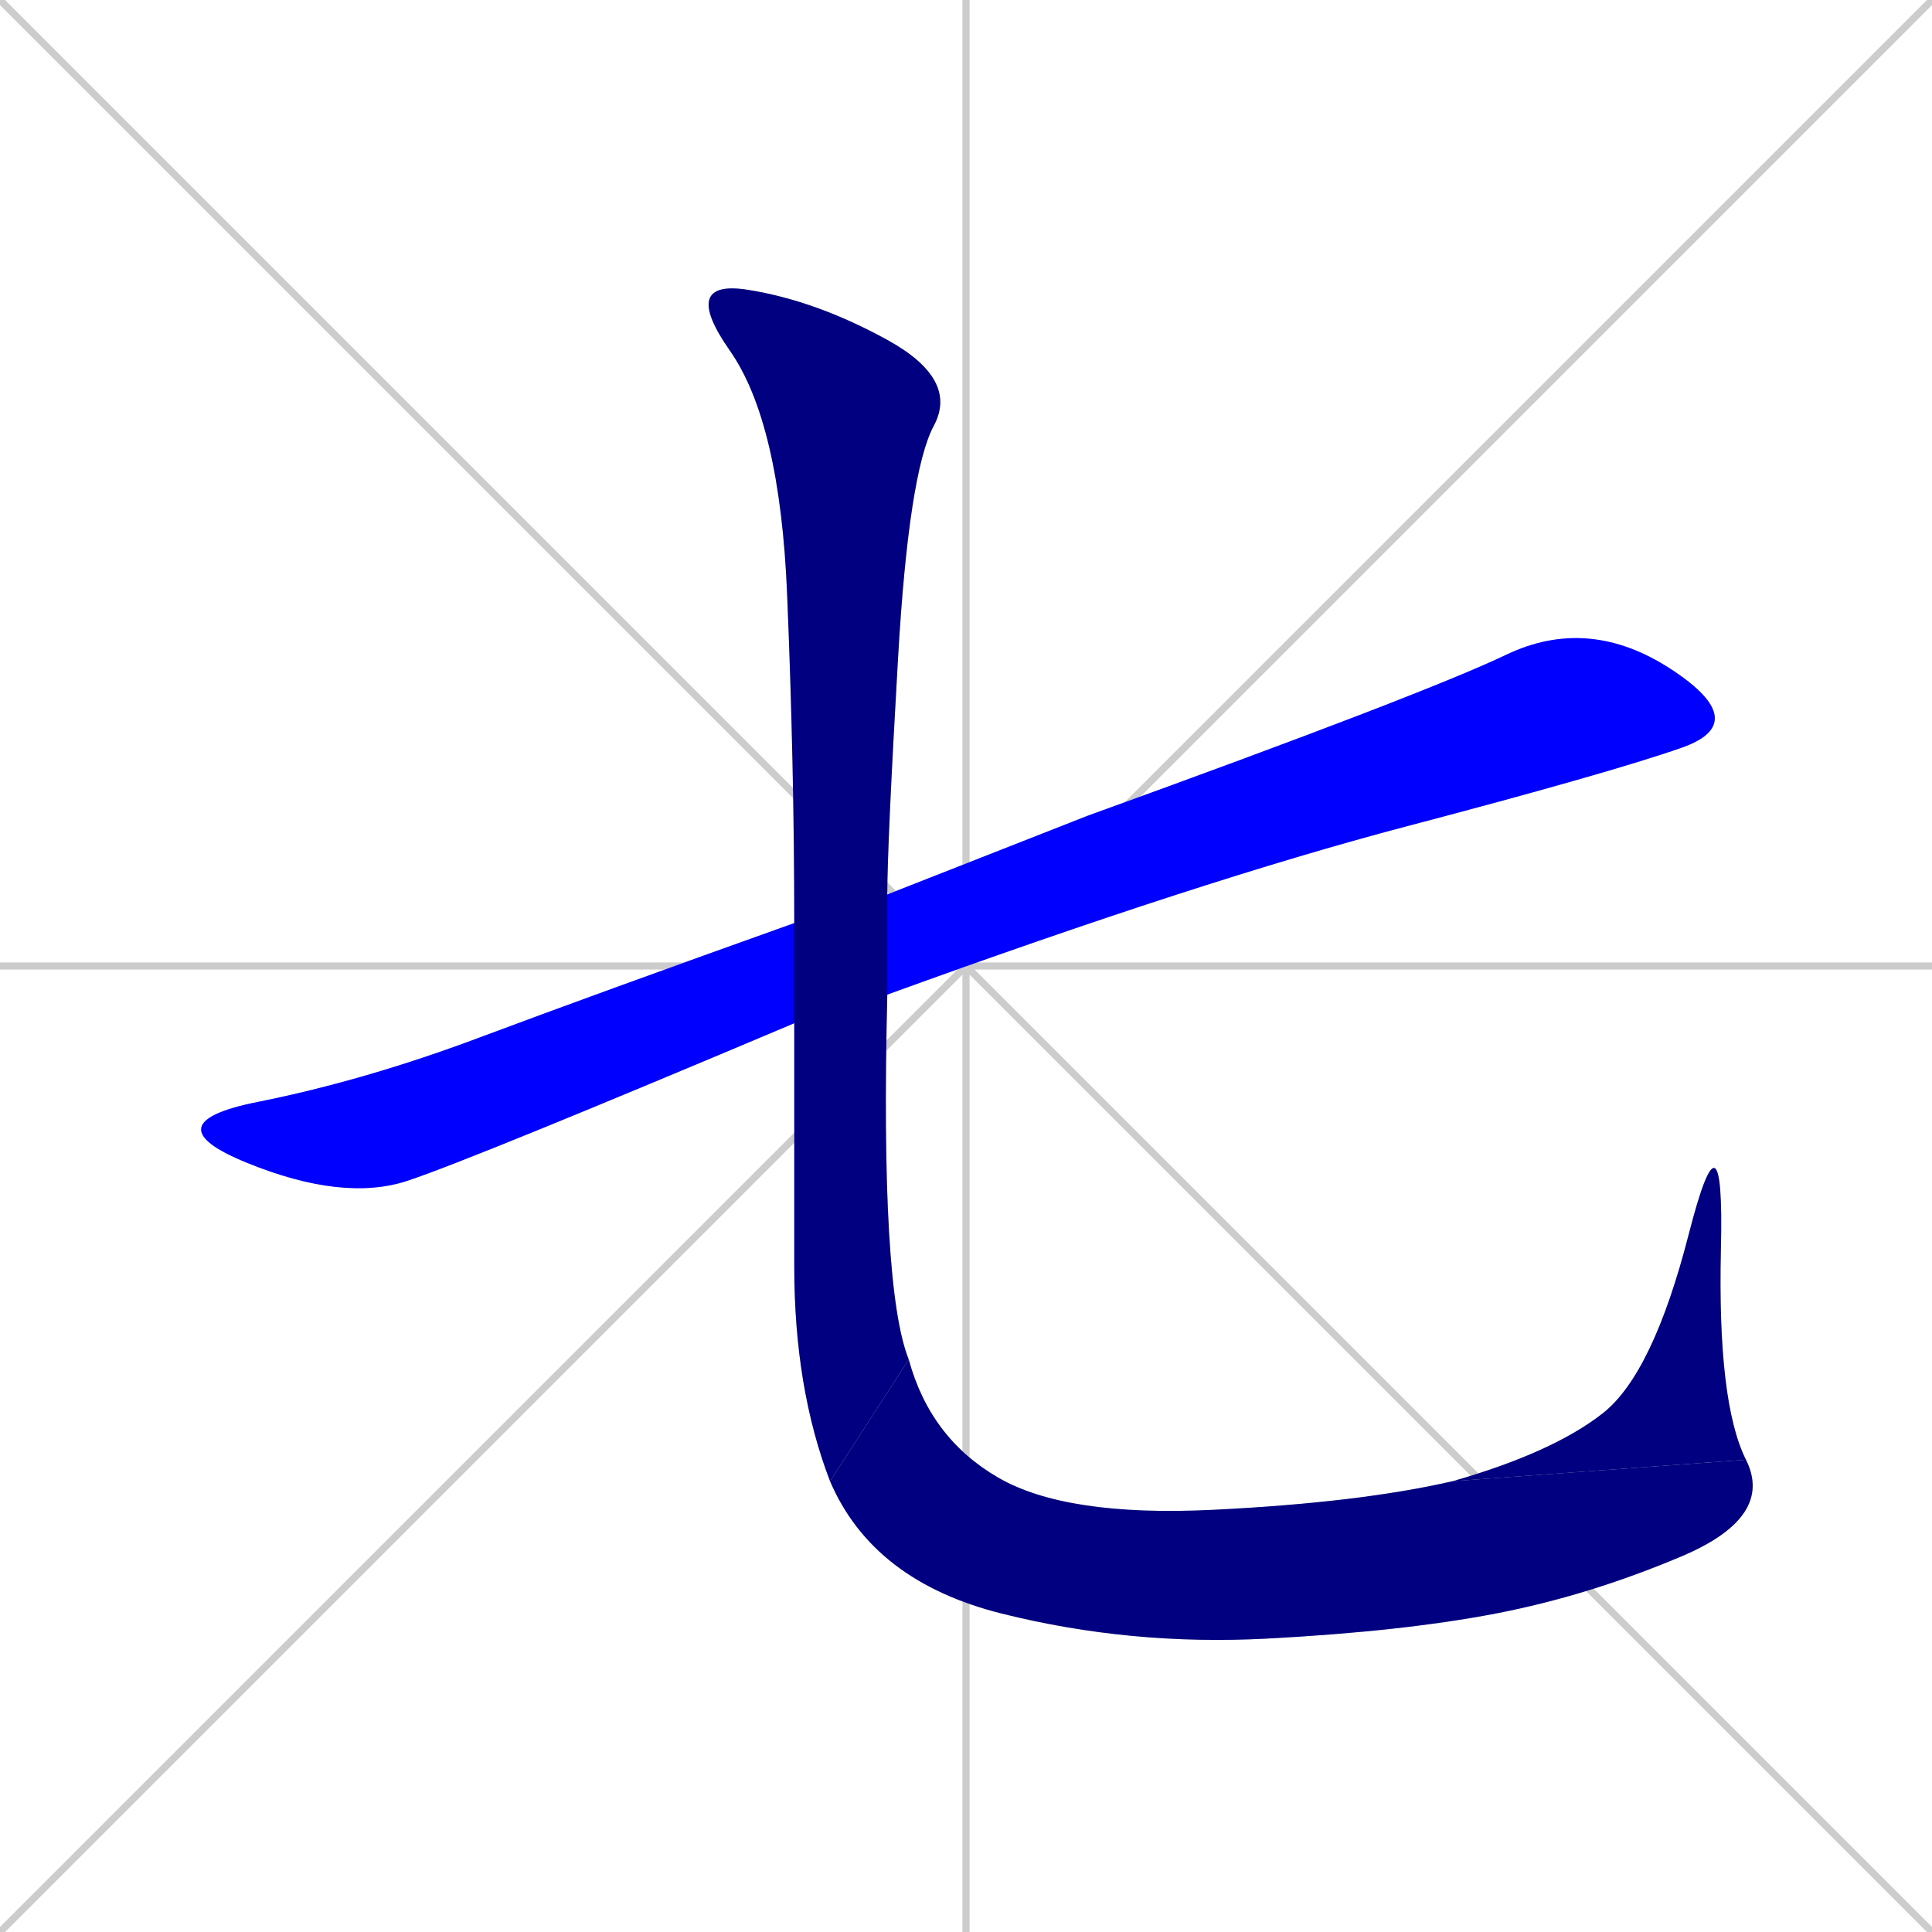
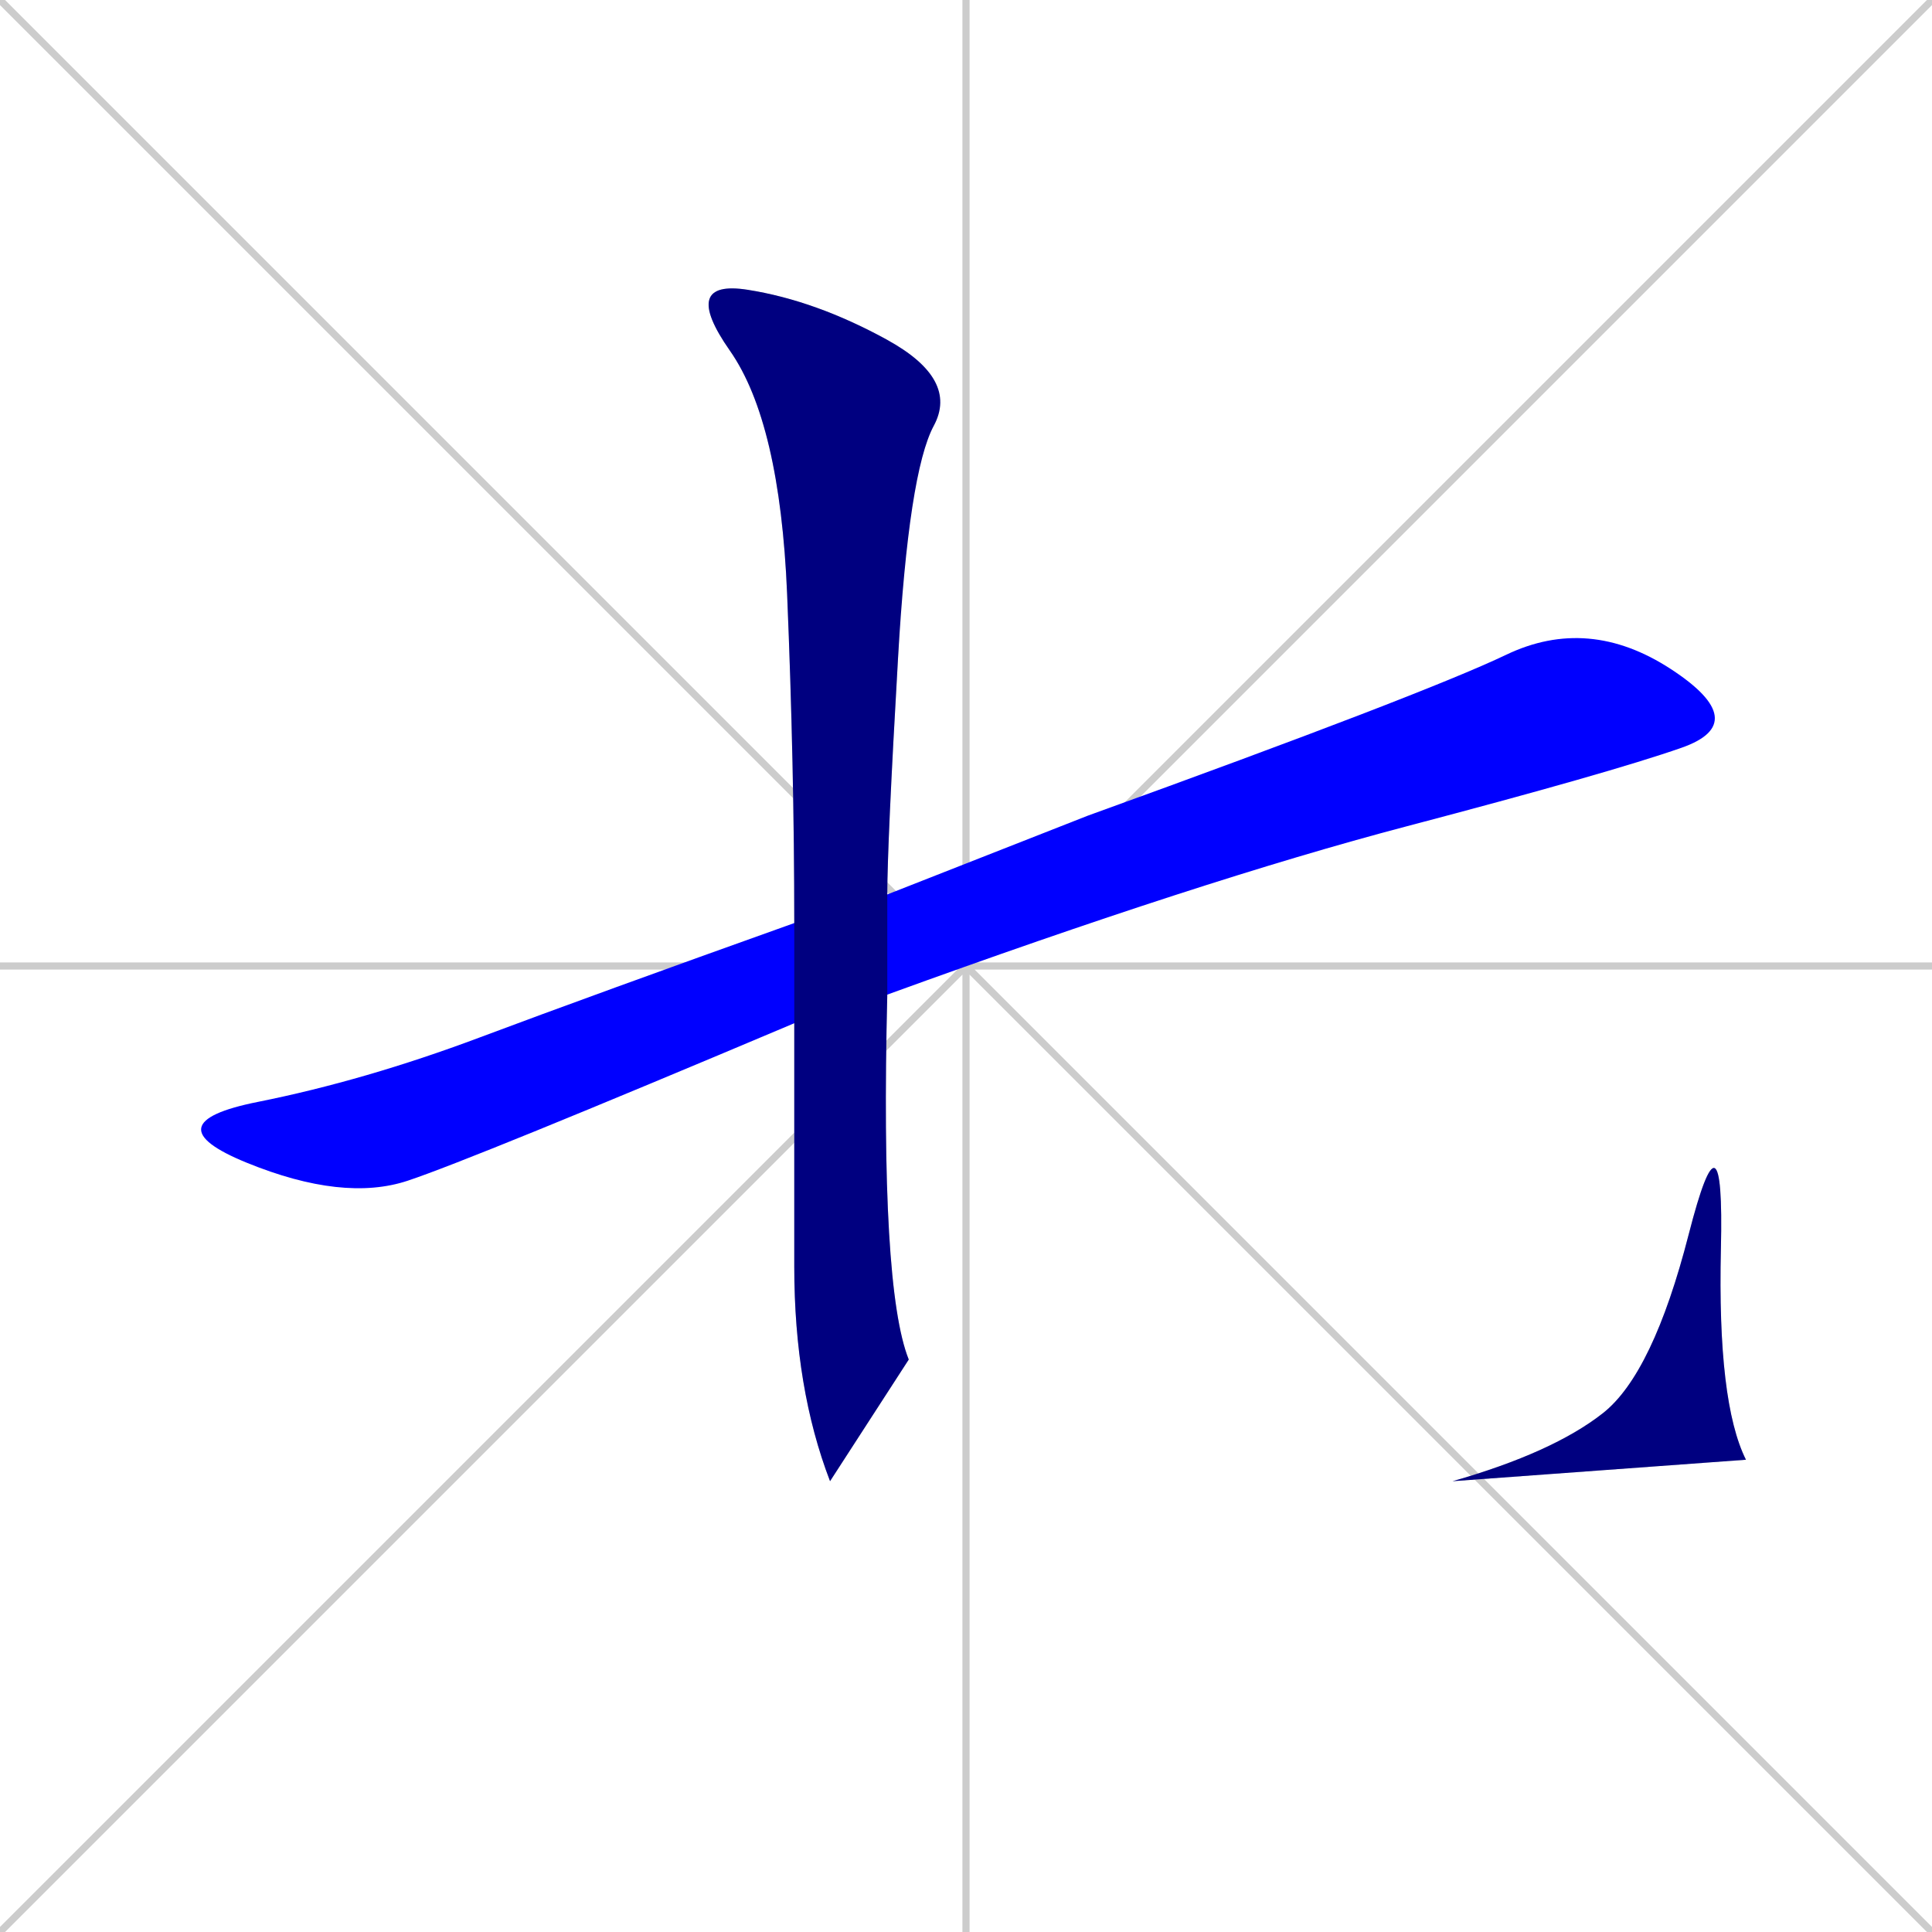
<svg xmlns="http://www.w3.org/2000/svg" width="270" height="270">
  <defs>
    <clipPath id="clip-mask-1">
      <rect x="5" y="86" width="240" height="82">
        <animate attributeName="x" from="-235" to="5" dur="0.889" begin="0; animate4.end + 1" id="animate1" fill="freeze" />
      </rect>
    </clipPath>
    <clipPath id="clip-mask-2">
      <rect x="5" y="39" width="129" height="168">
        <set attributeName="y" to="-129" begin="0; animate4.end + 1" />
        <animate attributeName="y" from="-129" to="39" dur="0.622" begin="animate1.end + 0.5" id="animate2" fill="freeze" />
      </rect>
    </clipPath>
    <clipPath id="clip-mask-3">
      <rect x="5" y="190" width="243" height="40">
        <set attributeName="x" to="-238" begin="0; animate4.end + 1" />
        <animate attributeName="x" from="-238" to="5" dur="0.900" begin="animate2.end" id="animate3" fill="freeze" />
      </rect>
    </clipPath>
    <clipPath id="clip-mask-4">
      <rect x="5" y="153" width="239" height="54">
        <set attributeName="y" to="207" begin="0; animate4.end + 1" />
        <animate attributeName="y" from="207" to="153" dur="0.200" begin="animate3.end" id="animate4" fill="freeze" />
      </rect>
    </clipPath>
  </defs>
  <path d="M 0 0 L 270 270 M 270 0 L 0 270 M 135 0 L 135 270 M 0 135 L 270 135" stroke="#CCCCCC" />
-   <path d="M 152 114 Q 199 97 210.5 91.5 Q 222 86 233.5 93.5 Q 245 101 235 104.5 Q 225 108 196.5 115.5 Q 168 123 124 139 L 111 143 Q 66 162 57 165 Q 48 168 34.5 162.5 Q 21 157 36 154 Q 51 151 67 145 Q 83 139 111 129 L 124 125" fill="#CCCCCC" />
-   <path d="M 124 139 Q 123 180 127 190 L 116 207 Q 111 194 111 177 L 111 143 L 111 129 Q 111 107 110 83 Q 109 59 102 49 Q 95 39 104.5 40.5 Q 114 42 124 47.5 Q 134 53 130.5 59.5 Q 127 66 125.5 92 Q 124 118 124 125" fill="#CCCCCC" />
-   <path d="M 127 190 Q 130 201 139.5 206.5 Q 149 212 169.5 211 Q 190 210 203 207 L 244 204 Q 248 212 235 217.5 Q 222 223 209 225.5 Q 196 228 177 229 Q 158 230 140 225.5 Q 122 221 116 207" fill="#CCCCCC" />
+   <path d="M 124 139 Q 123 180 127 190 L 116 207 Q 111 194 111 177 L 111 143 L 111 129 Q 111 107 110 83 Q 109 59 102 49 Q 95 39 104.5 40.5 Q 114 42 124 47.5 Q 127 66 125.5 92 Q 124 118 124 125" fill="#CCCCCC" />
  <path d="M 203 207 Q 217 203 224 197.5 Q 231 192 236 172.5 Q 241 153 240.5 174.5 Q 240 196 244 204" fill="#CCCCCC" />
  <path d="M 152 114 Q 199 97 210.5 91.5 Q 222 86 233.5 93.5 Q 245 101 235 104.5 Q 225 108 196.5 115.5 Q 168 123 124 139 L 111 143 Q 66 162 57 165 Q 48 168 34.5 162.5 Q 21 157 36 154 Q 51 151 67 145 Q 83 139 111 129 L 124 125" fill="#0000ff" clip-path="url(#clip-mask-1)" />
  <path d="M 124 139 Q 123 180 127 190 L 116 207 Q 111 194 111 177 L 111 143 L 111 129 Q 111 107 110 83 Q 109 59 102 49 Q 95 39 104.5 40.5 Q 114 42 124 47.5 Q 134 53 130.5 59.5 Q 127 66 125.5 92 Q 124 118 124 125" fill="#000080" clip-path="url(#clip-mask-2)" />
-   <path d="M 127 190 Q 130 201 139.5 206.5 Q 149 212 169.5 211 Q 190 210 203 207 L 244 204 Q 248 212 235 217.5 Q 222 223 209 225.5 Q 196 228 177 229 Q 158 230 140 225.5 Q 122 221 116 207" fill="#000080" clip-path="url(#clip-mask-3)" />
  <path d="M 203 207 Q 217 203 224 197.5 Q 231 192 236 172.5 Q 241 153 240.5 174.5 Q 240 196 244 204" fill="#000080" clip-path="url(#clip-mask-4)" />
</svg>